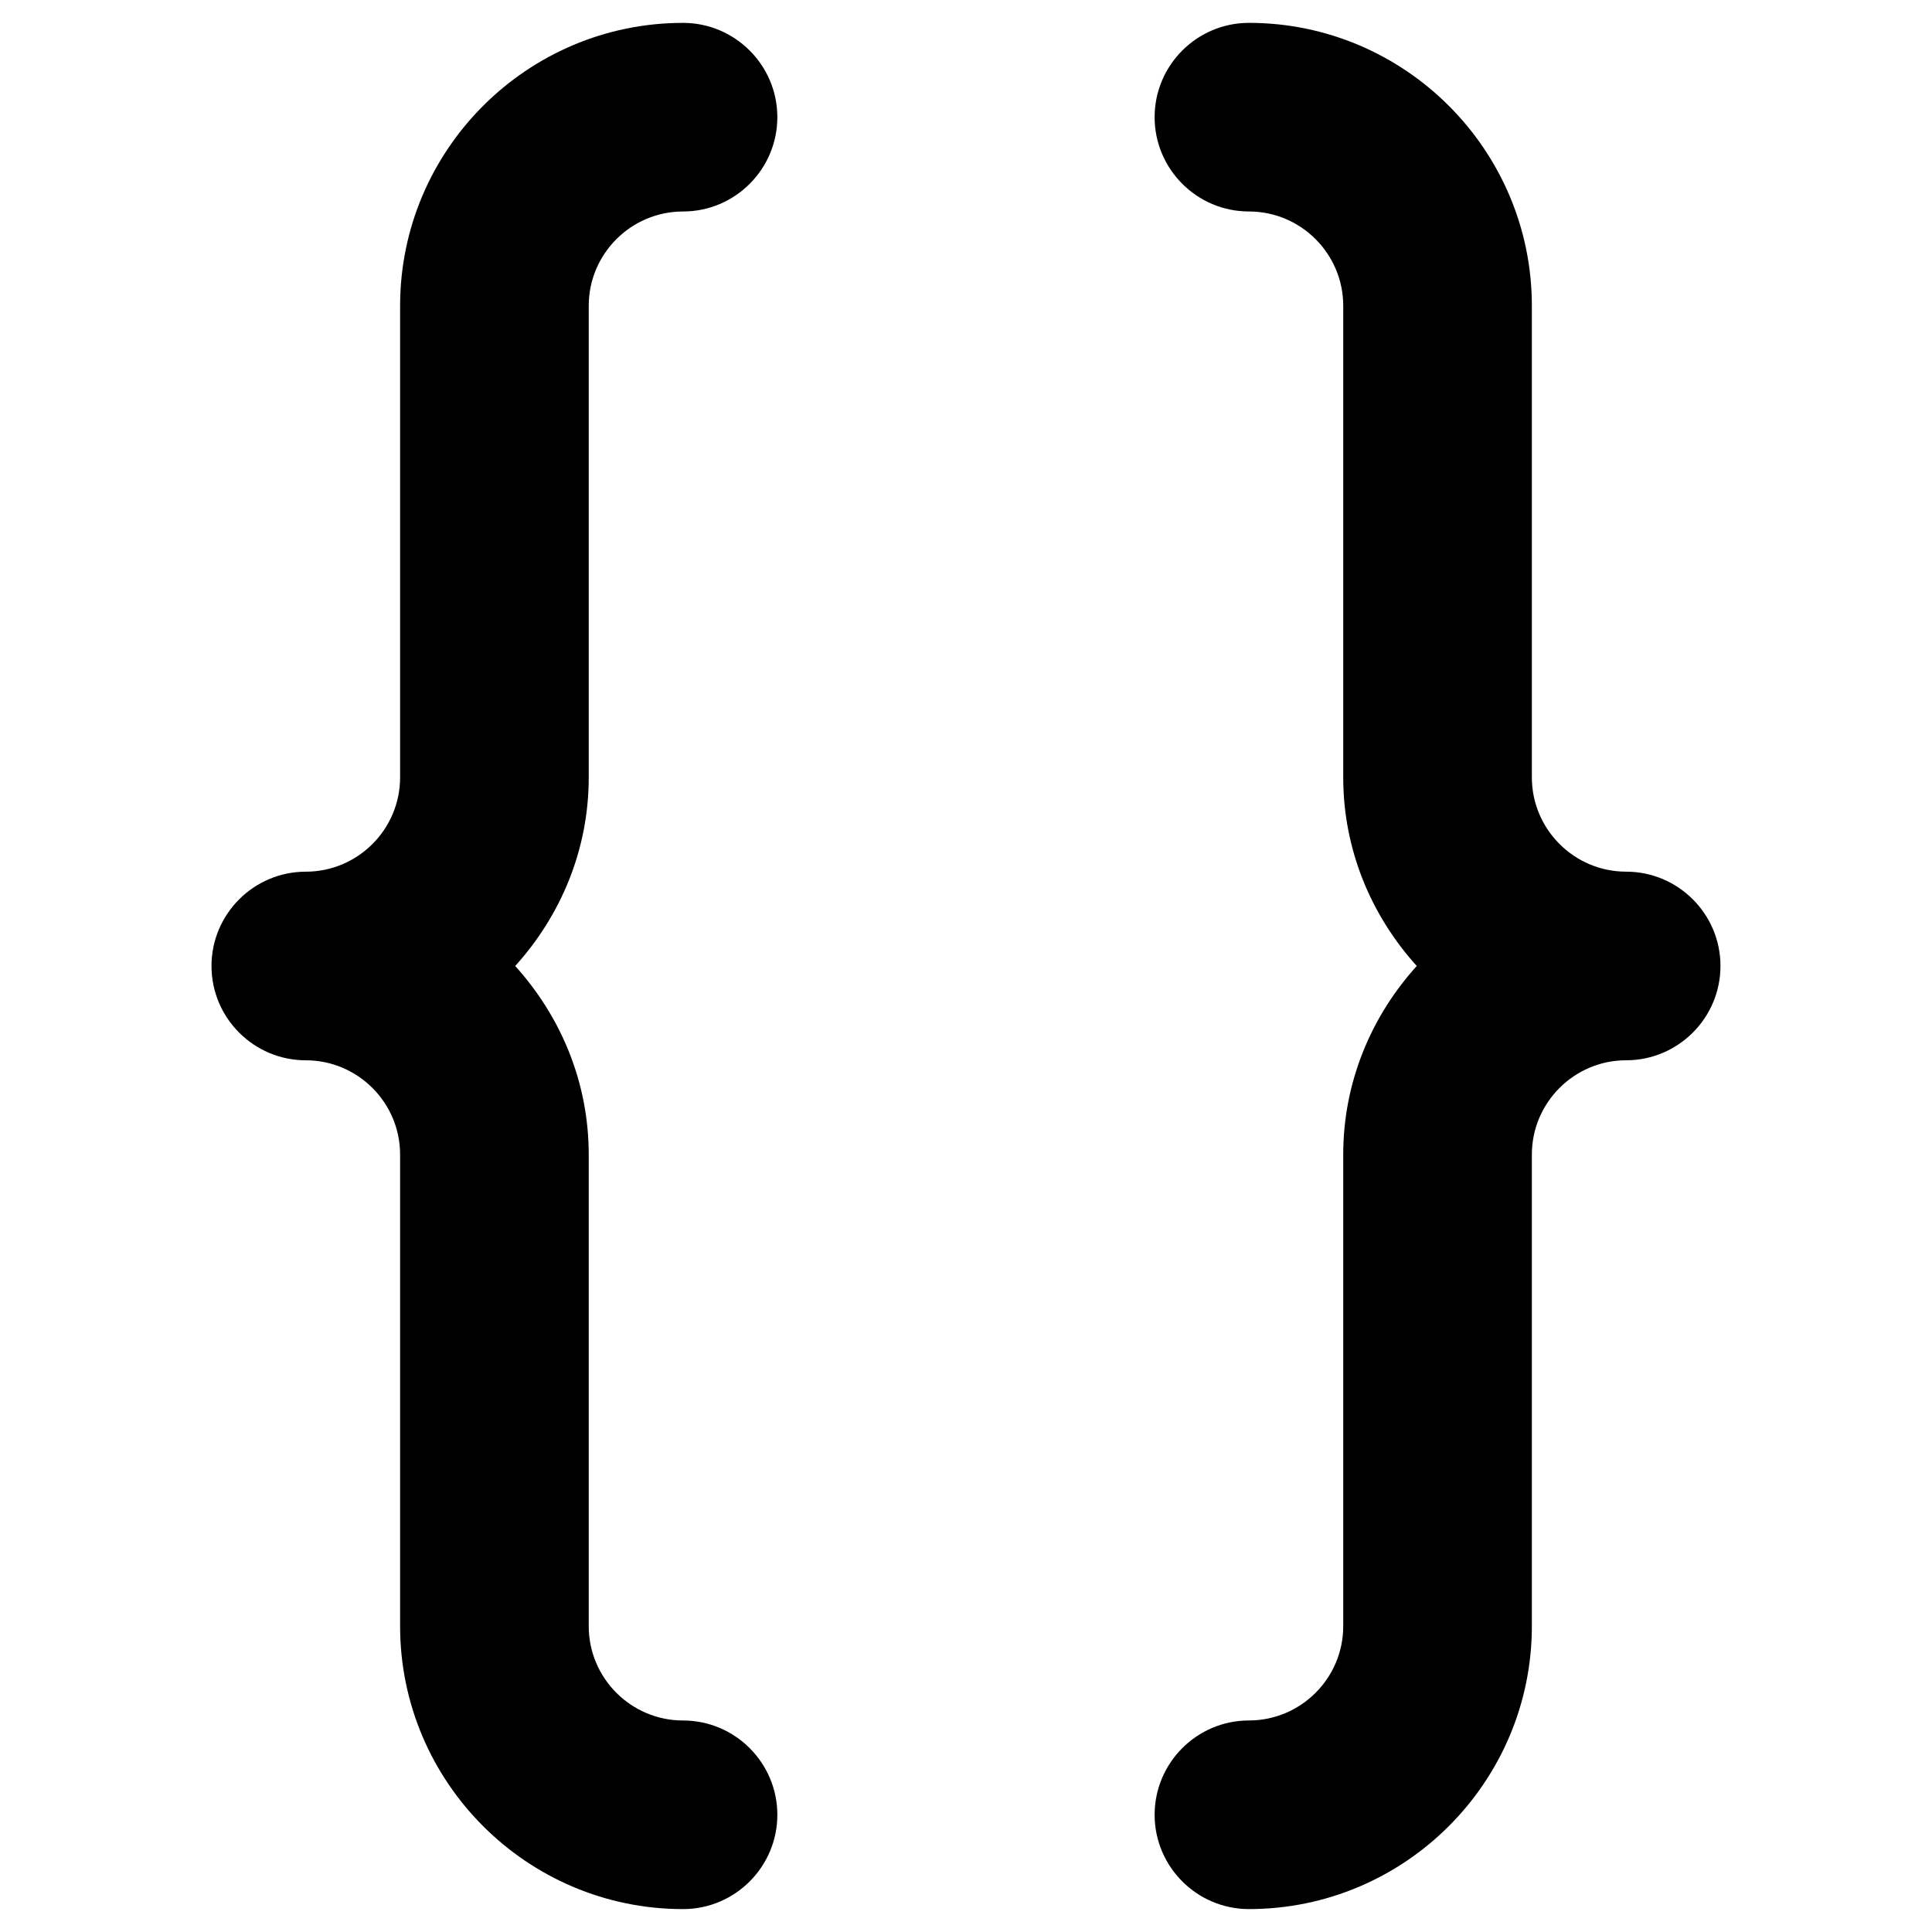
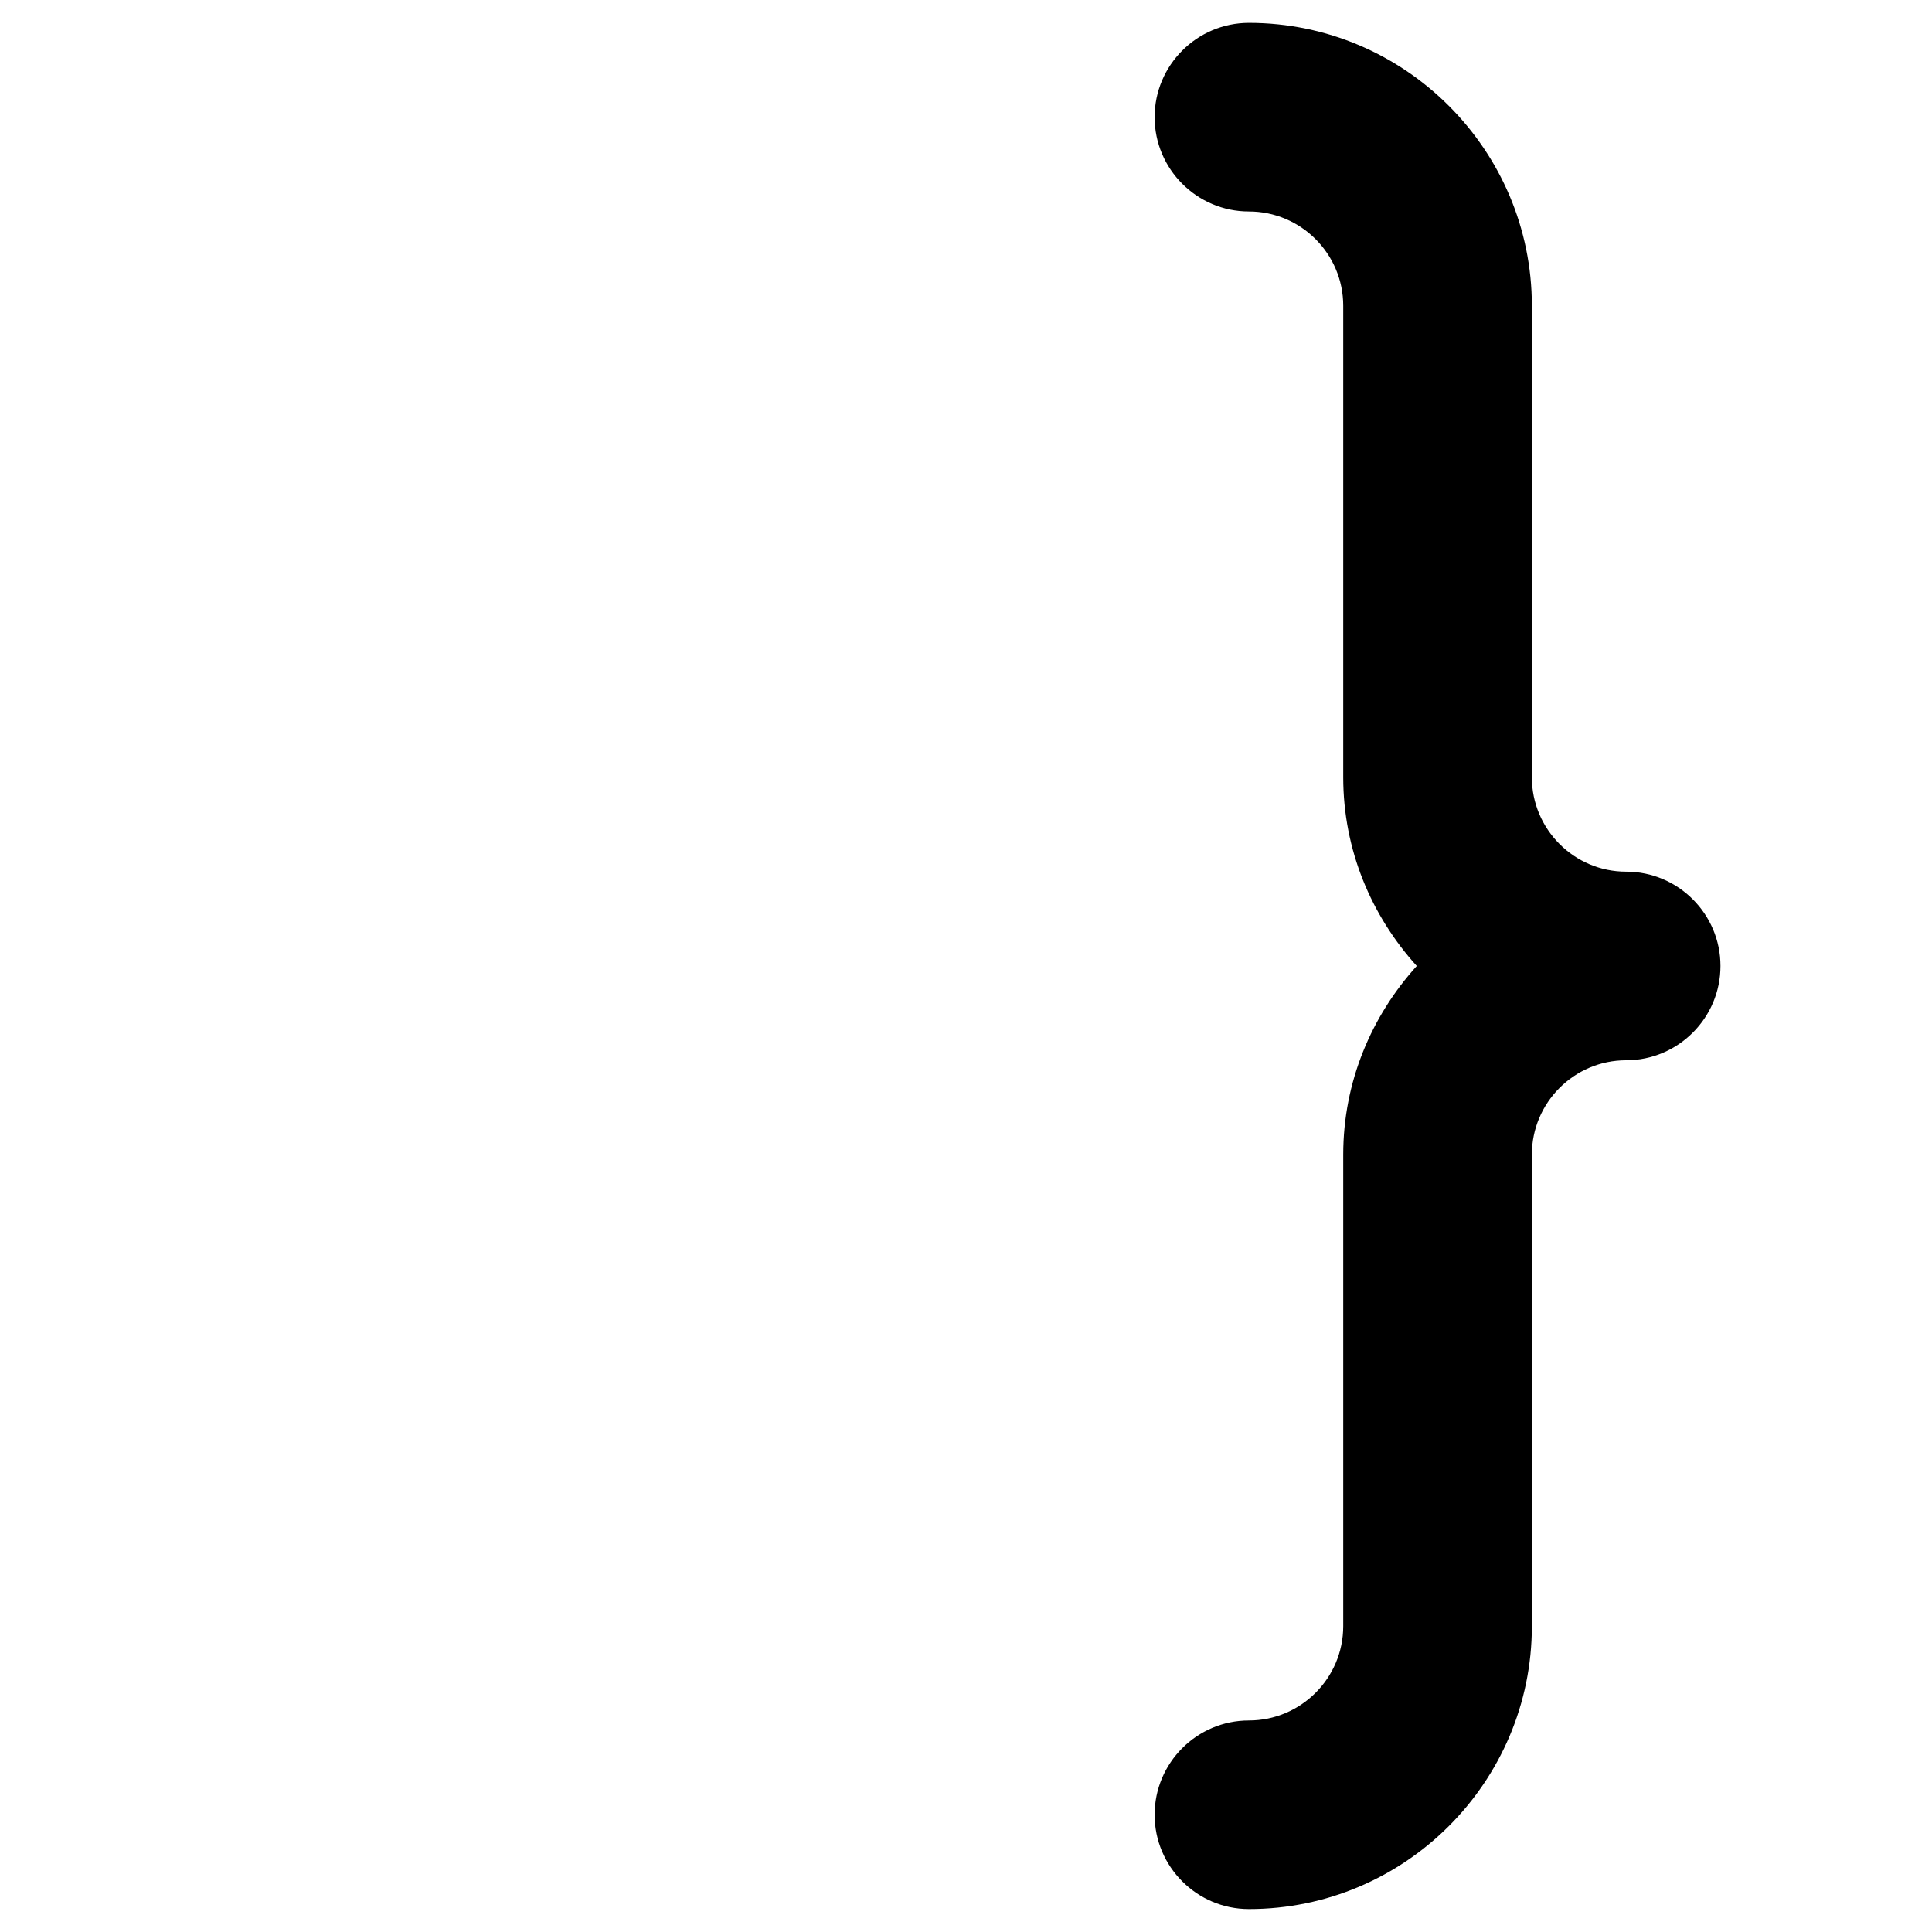
<svg xmlns="http://www.w3.org/2000/svg" fill="#000000" width="800px" height="800px" version="1.1" viewBox="144 144 512 512">
  <g>
    <path d="m574.95 375c-13.777 0-24.992-11.219-24.992-24.992v-124.97c0-41.328-33.652-74.98-74.98-74.98-13.777 0-24.992 11.219-24.992 24.992 0 13.777 11.219 24.992 24.992 24.992 13.777 0 24.992 11.219 24.992 24.992v124.97c0 19.285 7.477 36.703 19.484 49.988-12.004 13.285-19.484 30.699-19.484 49.988v124.97c0 13.777-11.219 24.992-24.992 24.992-13.777 0-24.992 11.219-24.992 24.992 0 13.777 11.219 24.992 24.992 24.992 41.328 0 74.98-33.652 74.98-74.98v-124.97c0-13.777 11.219-24.992 24.992-24.992 13.777 0 24.992-11.219 24.992-24.992 0.004-13.773-11.215-24.992-24.992-24.992z" />
-     <path d="m300.02 225.04c0-13.777 11.219-24.992 24.992-24.992 13.777 0 24.992-11.219 24.992-24.992 0-13.777-11.219-24.992-24.992-24.992-41.328 0-74.98 33.652-74.98 74.98v124.97c0 13.777-11.219 24.992-24.992 24.992-13.777 0-24.992 11.219-24.992 24.992 0 13.777 11.219 24.992 24.992 24.992 13.777 0 24.992 11.219 24.992 24.992v124.97c0 41.328 33.652 74.98 74.98 74.98 13.777 0 24.992-11.219 24.992-24.992 0-13.777-11.219-24.992-24.992-24.992-13.777 0-24.992-11.219-24.992-24.992v-124.97c0-19.285-7.477-36.703-19.484-49.988 12.004-13.285 19.484-30.699 19.484-49.988z" />
  </g>
</svg>